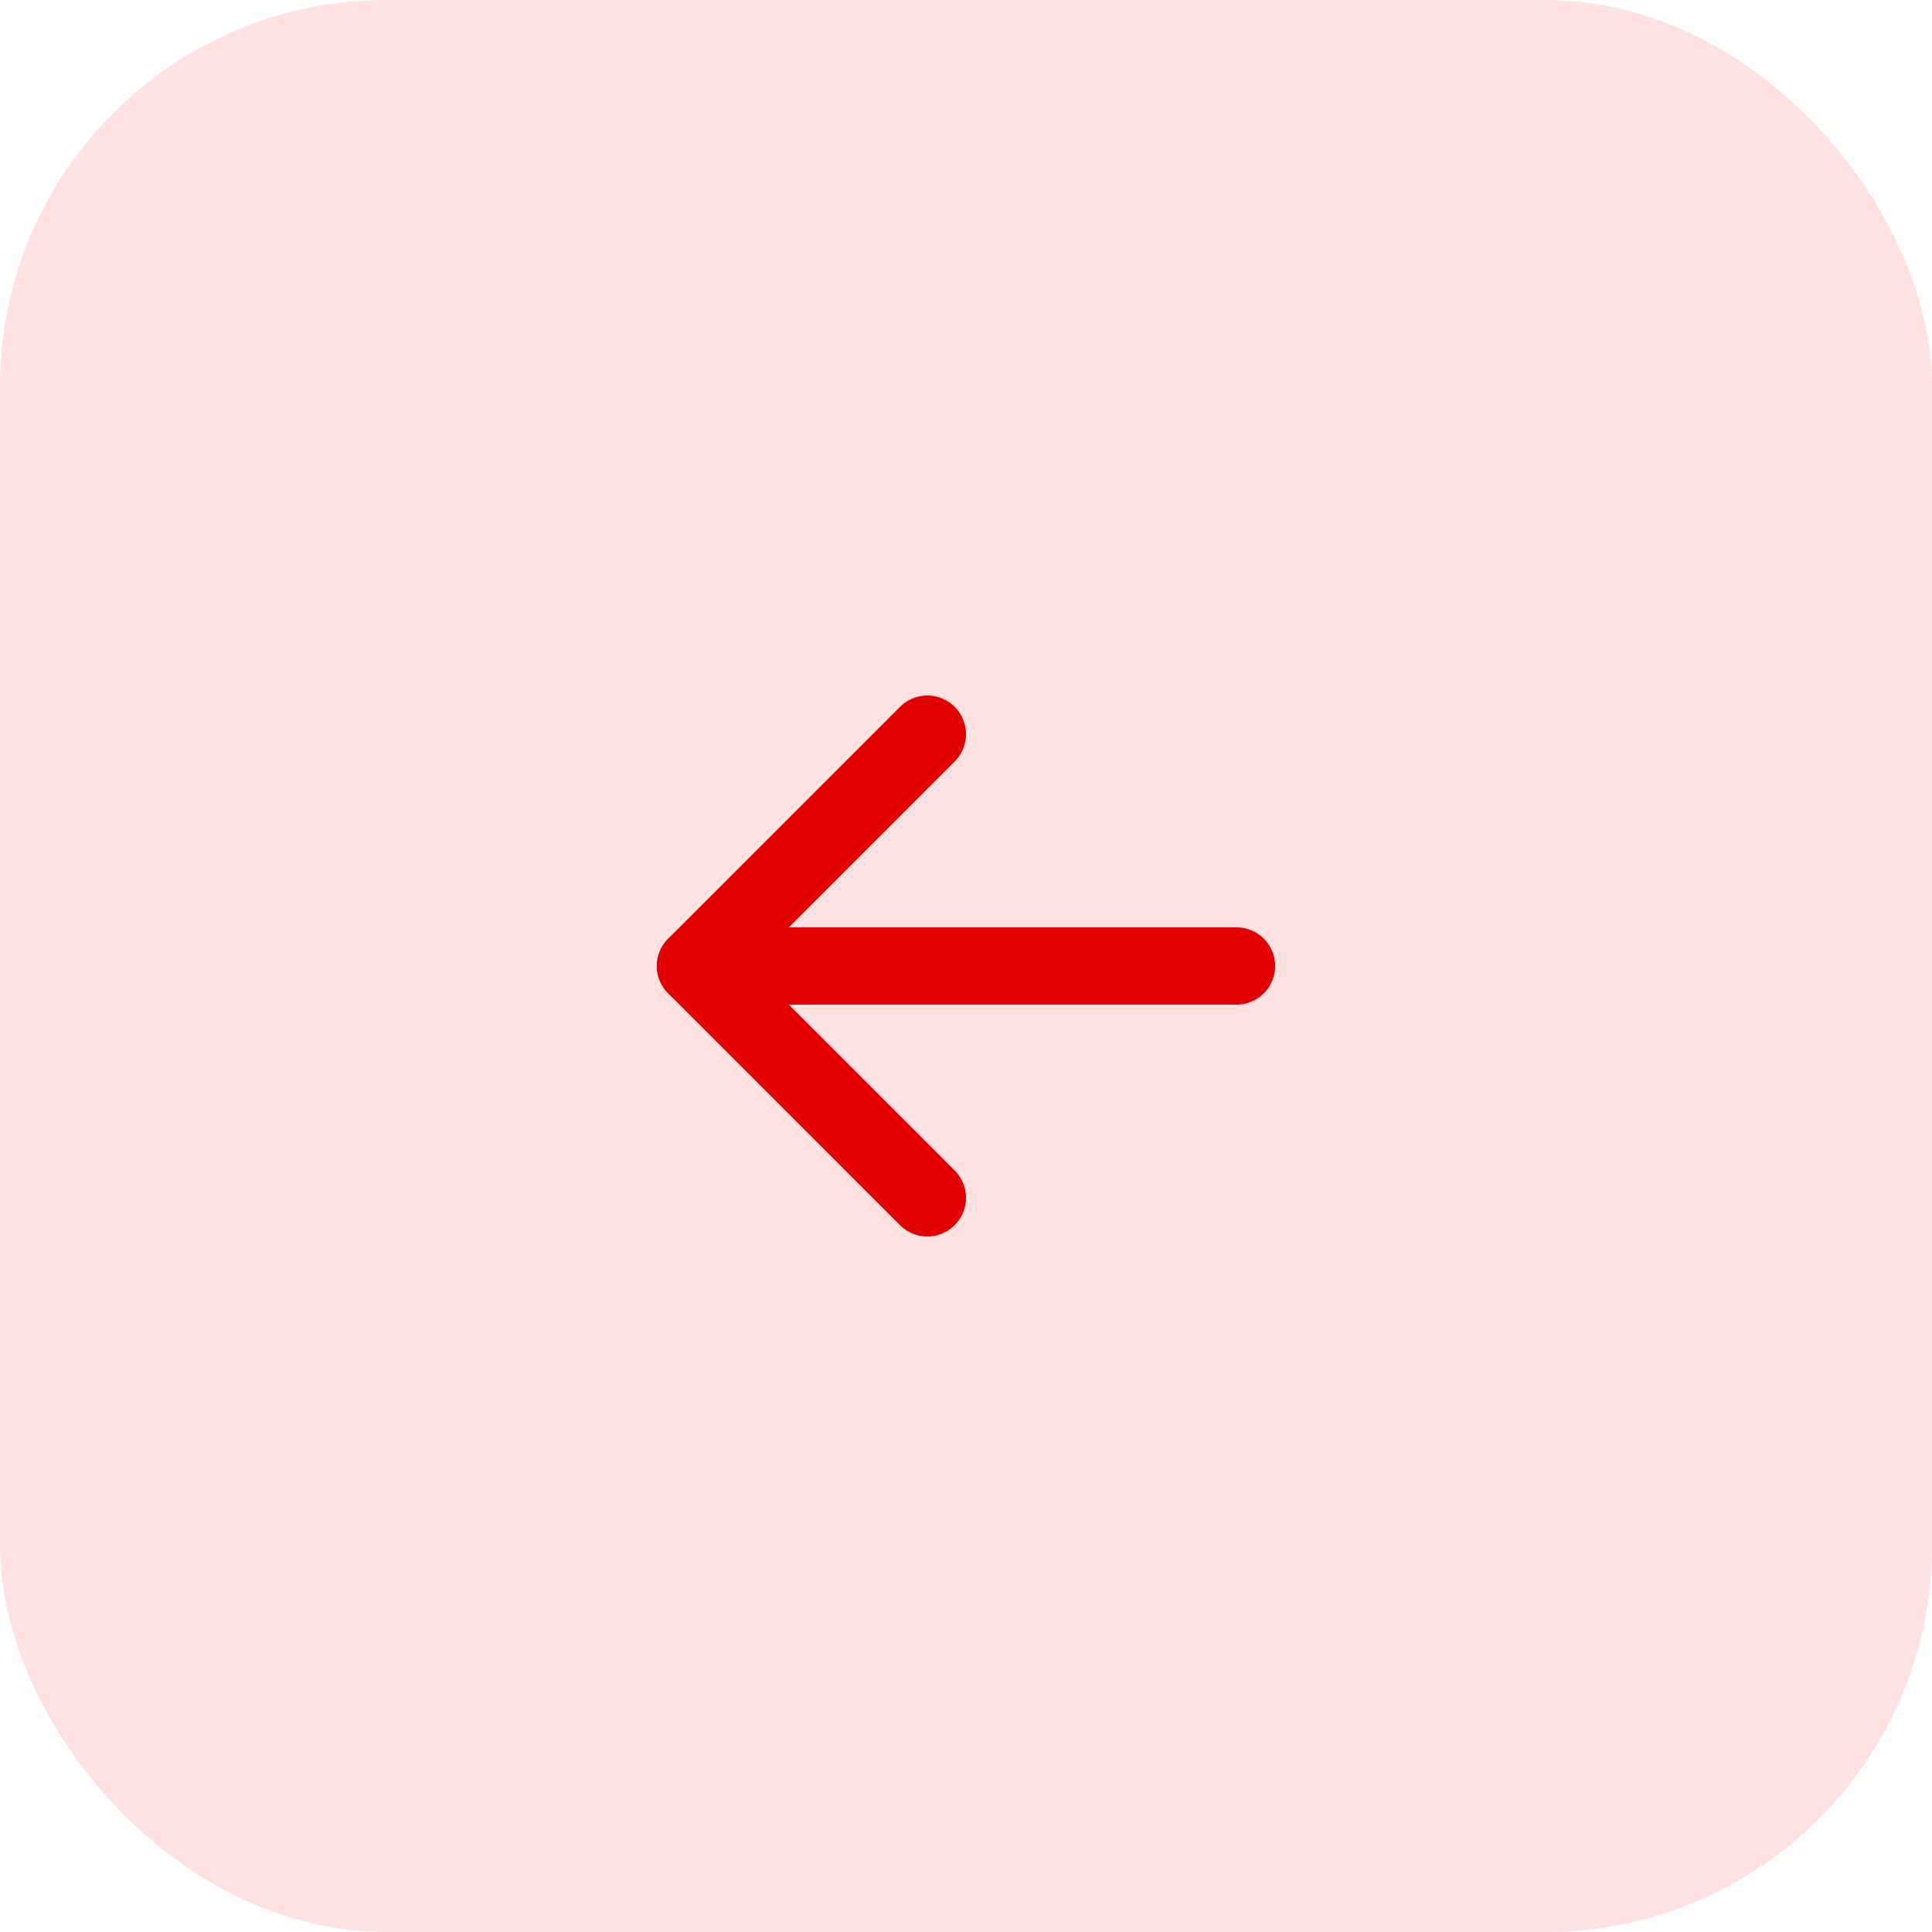
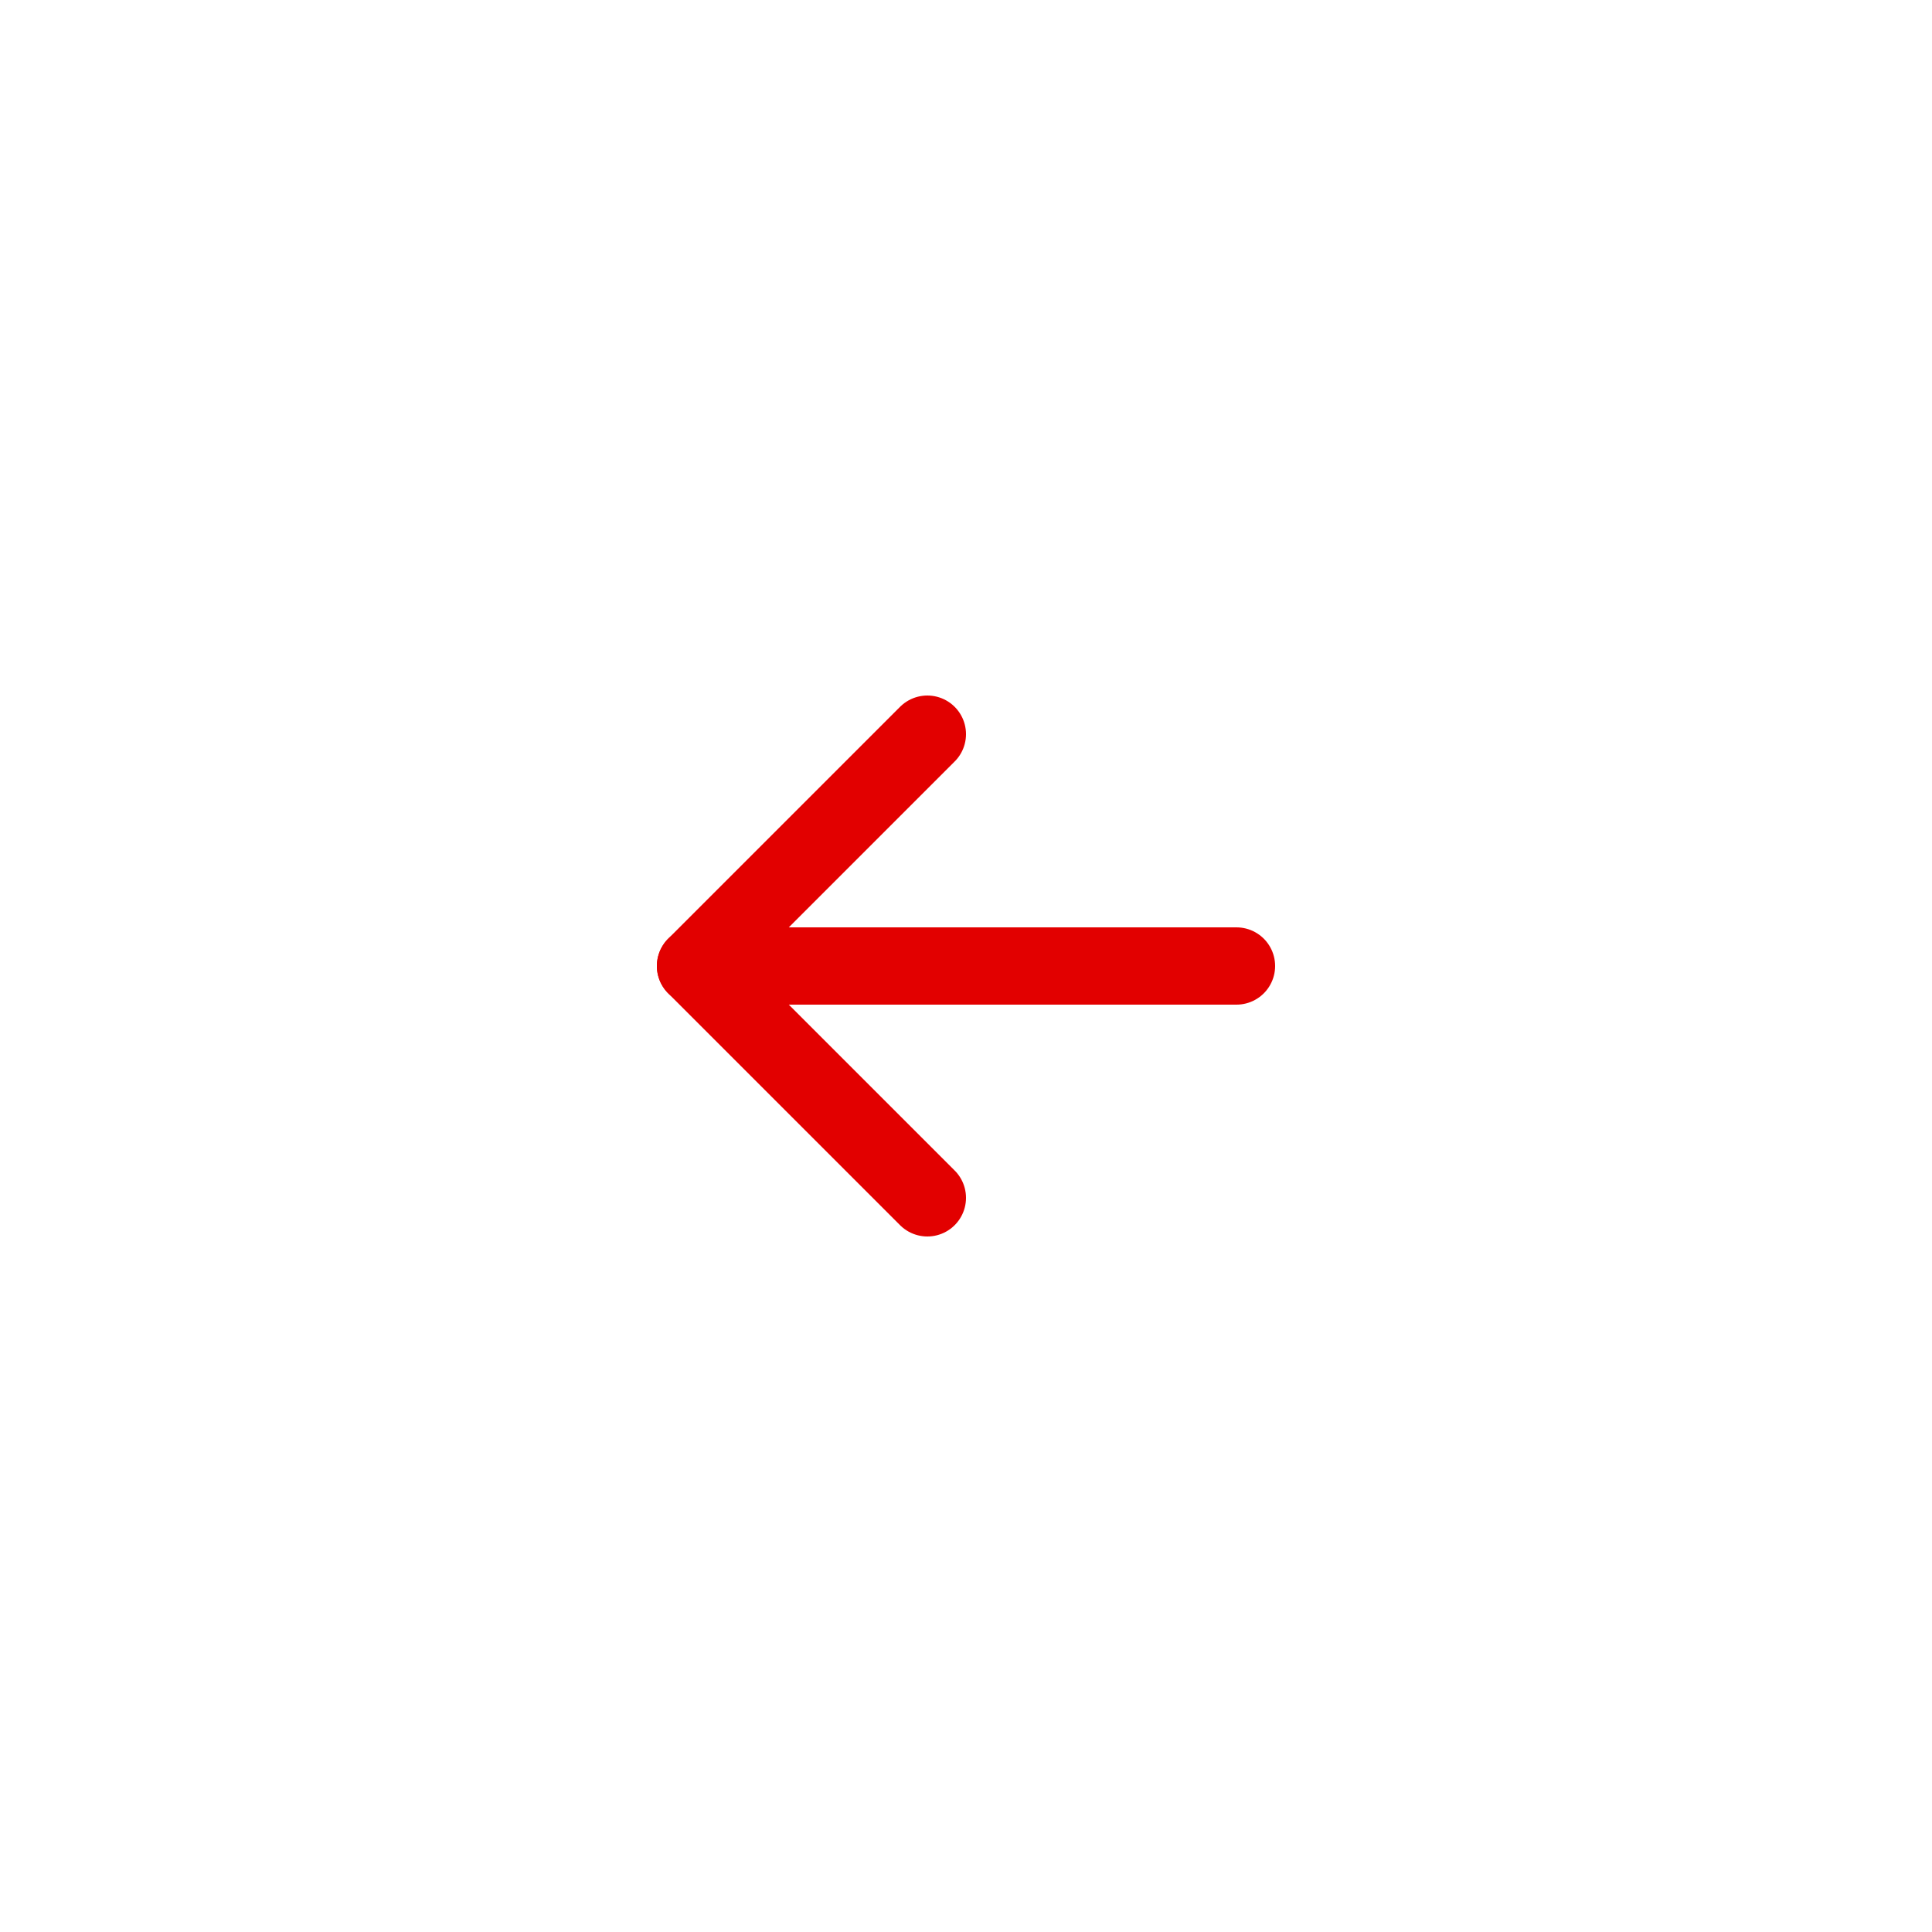
<svg xmlns="http://www.w3.org/2000/svg" width="50" height="50" viewBox="0 0 50 50" fill="none">
-   <rect width="50" height="50" rx="10" fill="#FFE1E1" />
  <path d="M32 25L18 25" stroke="#E20000" stroke-width="2" stroke-linecap="round" stroke-linejoin="round" />
  <path d="M24 31L18 25L24 19" stroke="#E20000" stroke-width="2" stroke-linecap="round" stroke-linejoin="round" />
</svg>